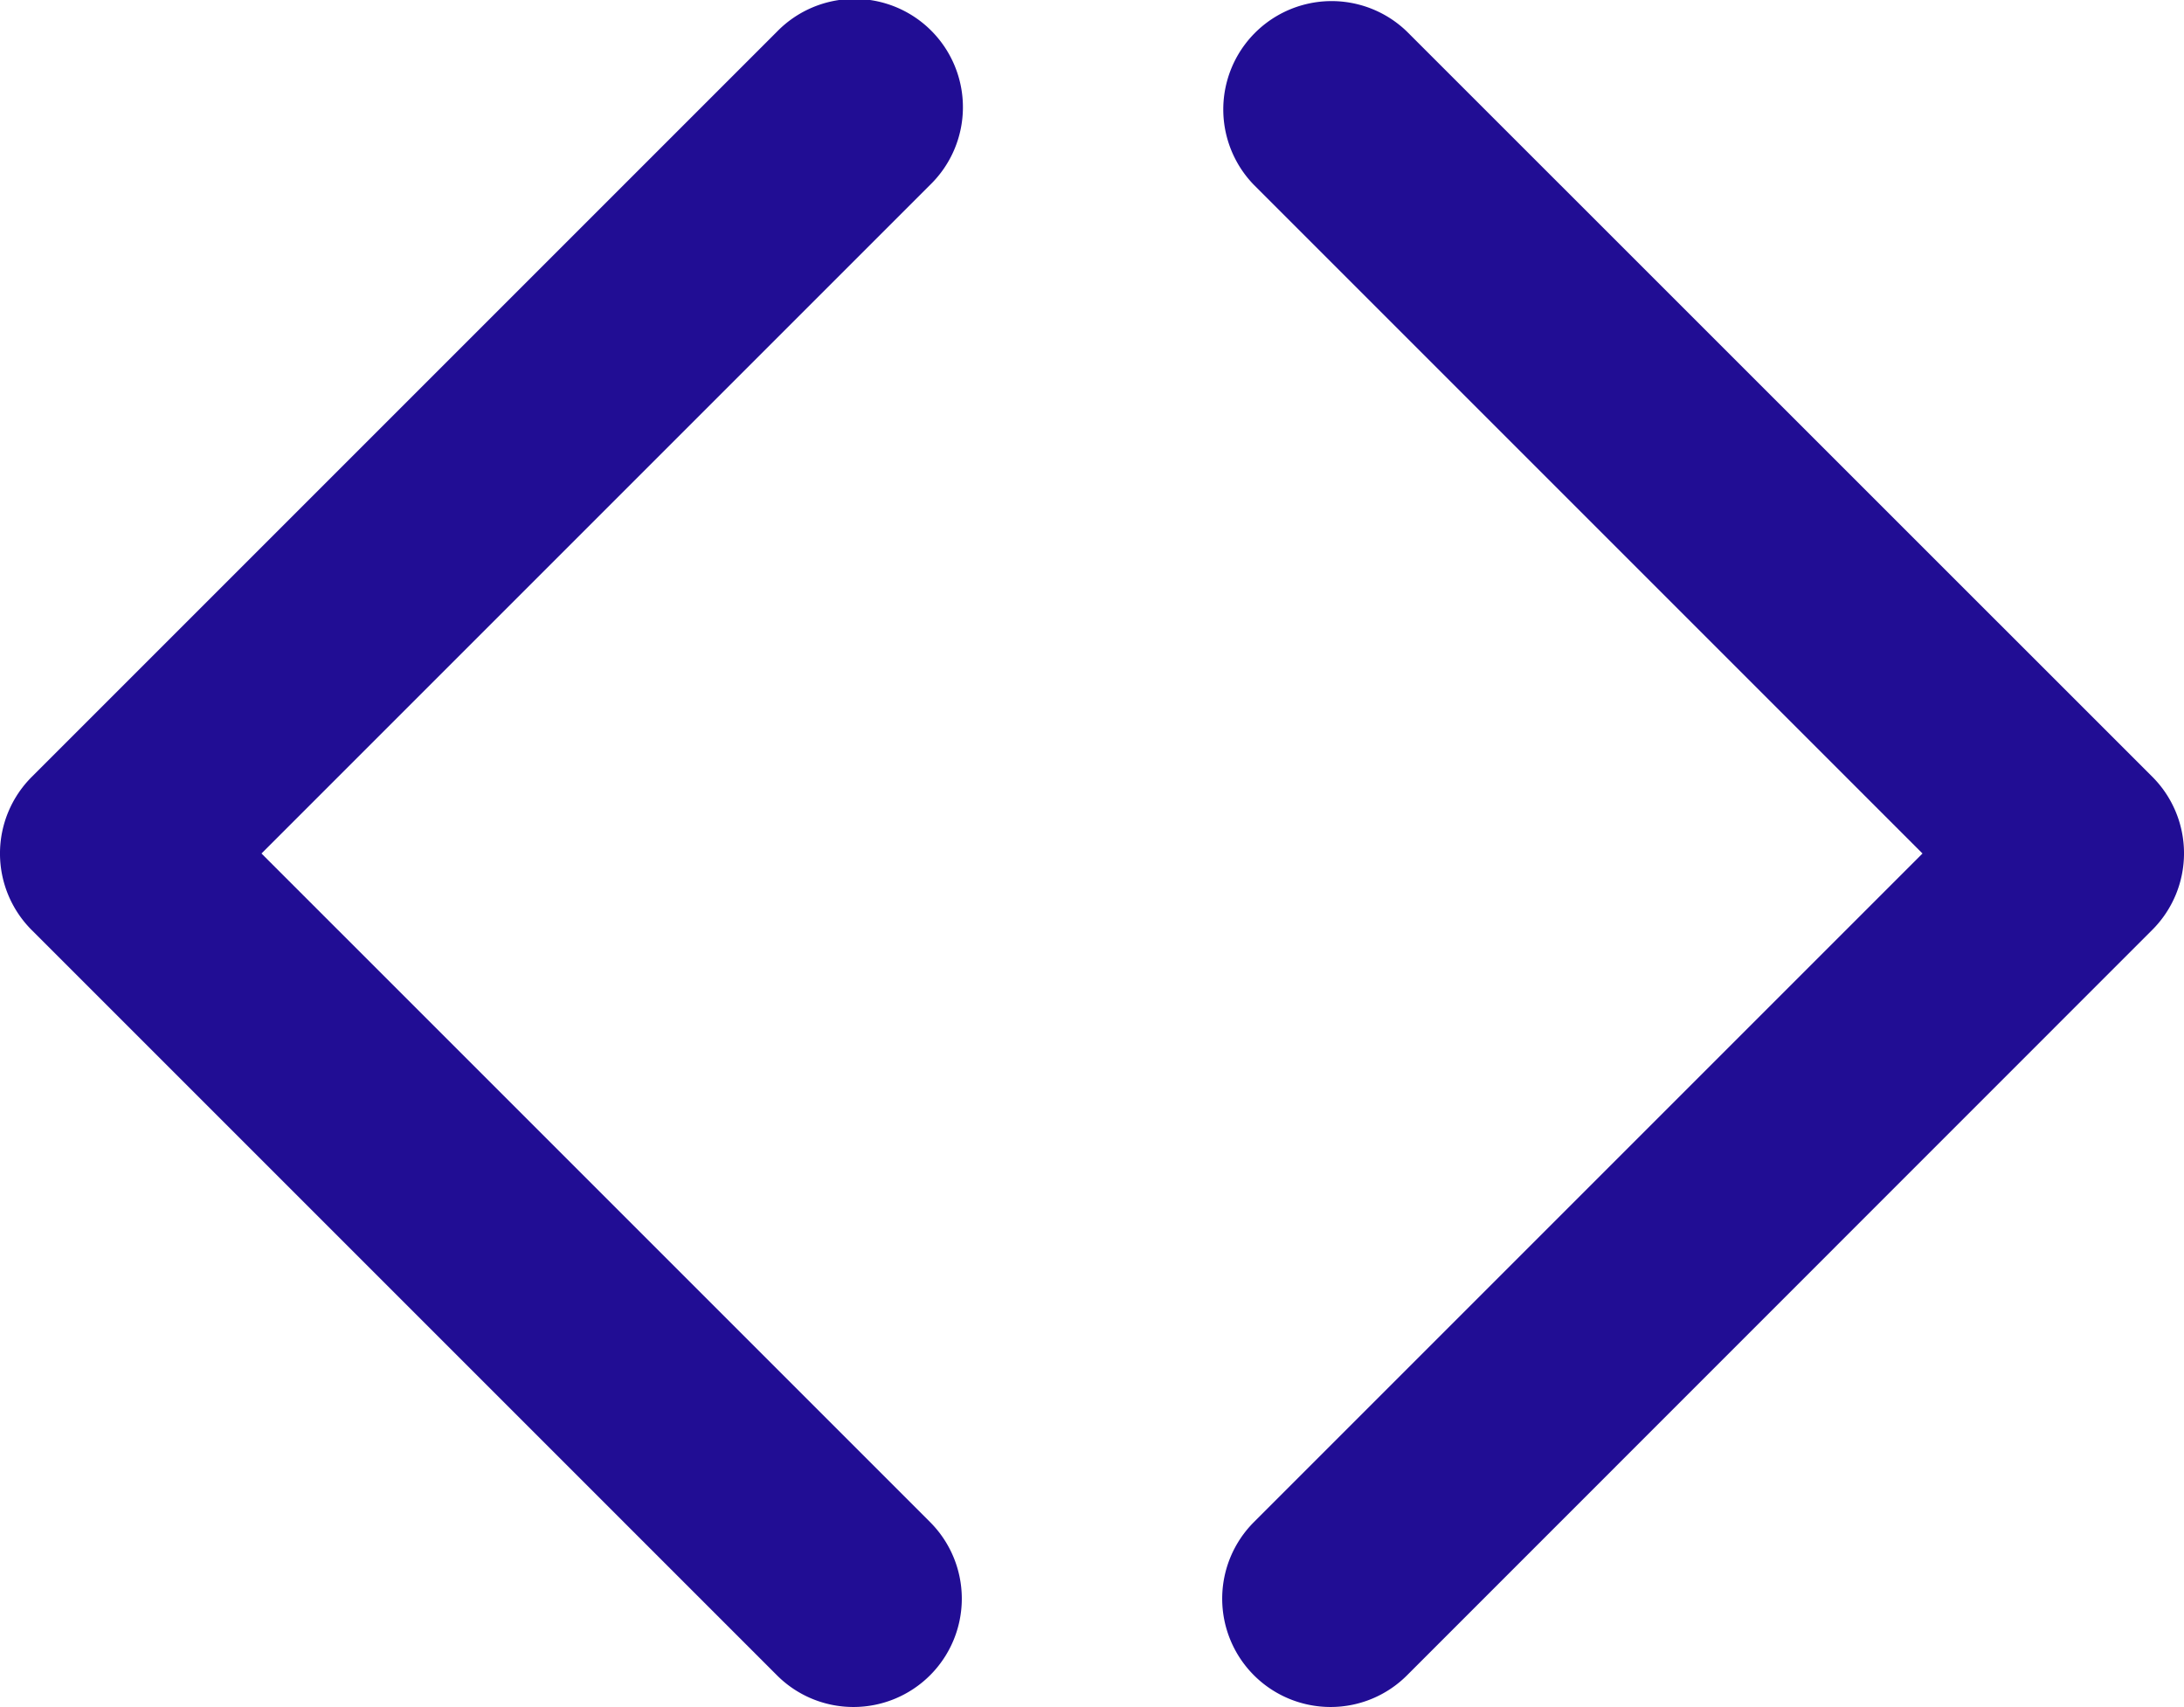
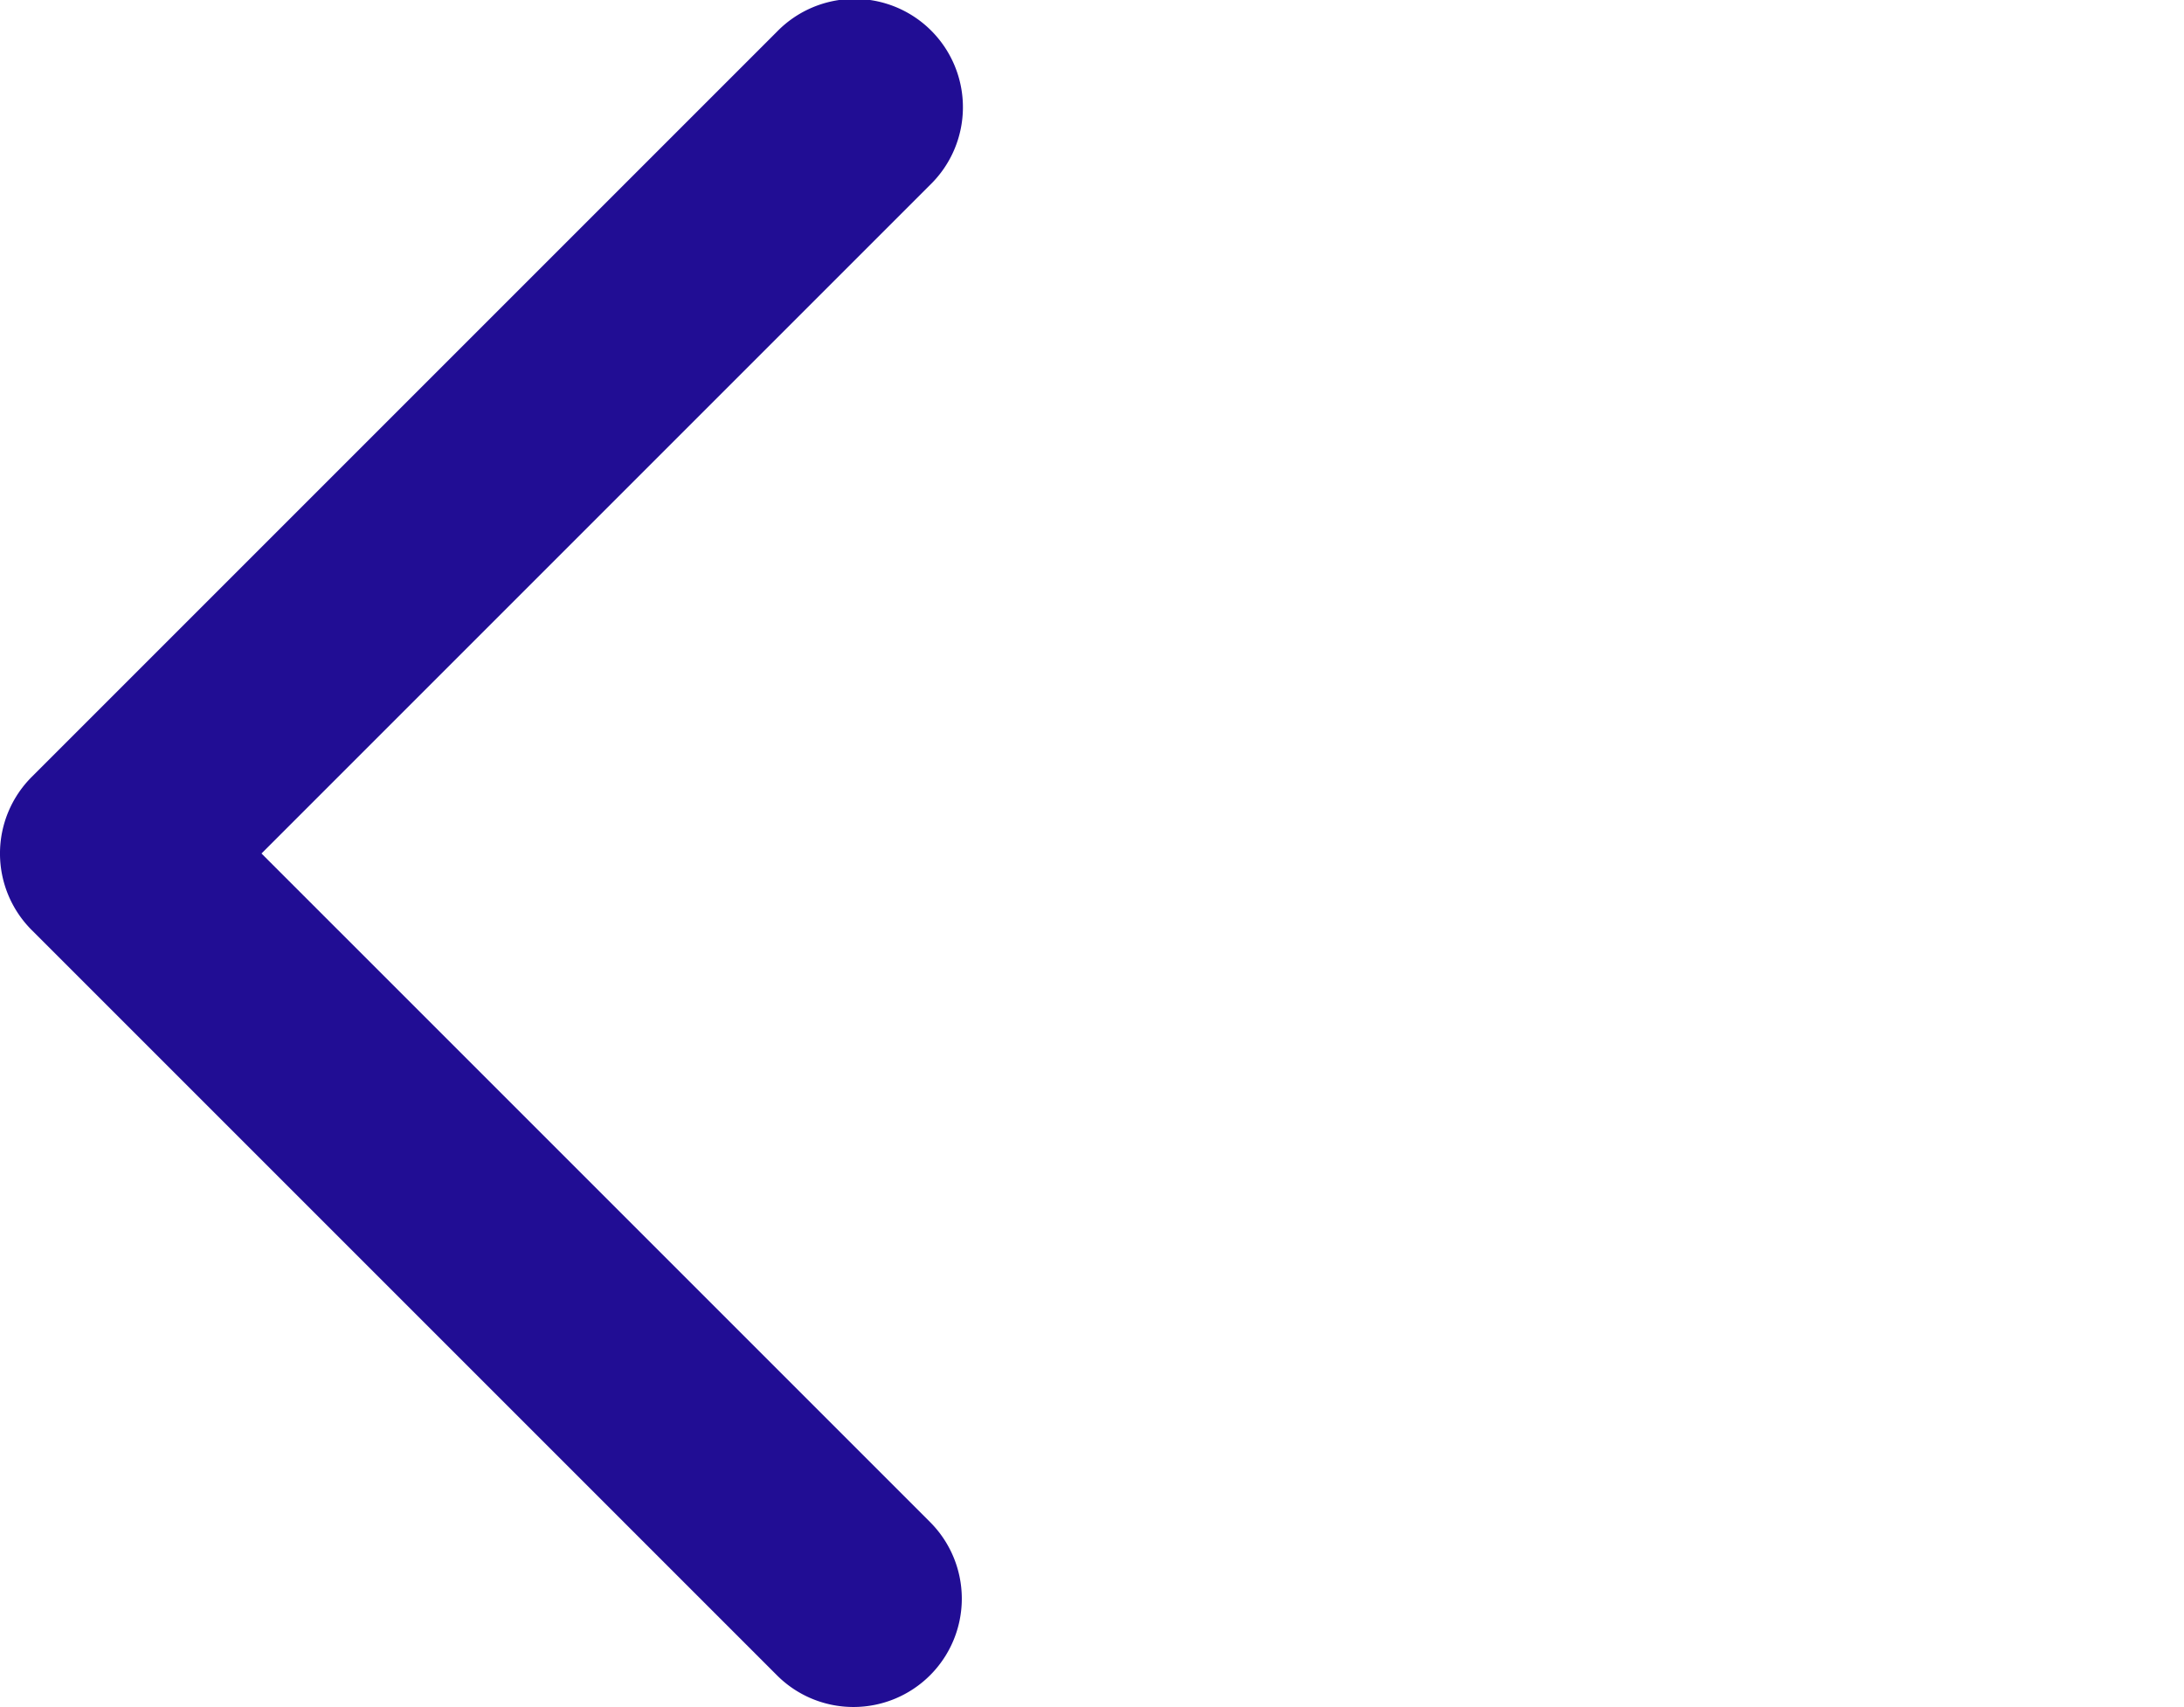
<svg xmlns="http://www.w3.org/2000/svg" id="Layer_1" data-name="Layer 1" viewBox="0 0 329.66 257.66">
  <defs>
    <style>.cls-1{fill:#210d94;}</style>
  </defs>
  <path class="cls-1" d="M144.17,310.42a16.29,16.29,0,0,1-11.56-4.79L20.13,193.15a16.34,16.34,0,0,1,0-23.12L132.61,57.55a16.35,16.35,0,1,1,23.12,23.12L54.81,181.59,155.73,282.51a16.35,16.35,0,0,1-11.56,27.91Z" transform="translate(-15.34 -52.76)" />
-   <path class="cls-1" d="M216.17,310.42a16.35,16.35,0,0,1-11.56-27.91L305.53,181.59,204.61,80.67a16.35,16.35,0,0,1,23.12-23.12L340.21,170a16.34,16.34,0,0,1,0,23.12L227.73,305.63A16.29,16.29,0,0,1,216.17,310.42Z" transform="translate(-15.34 -52.76)" />
</svg>